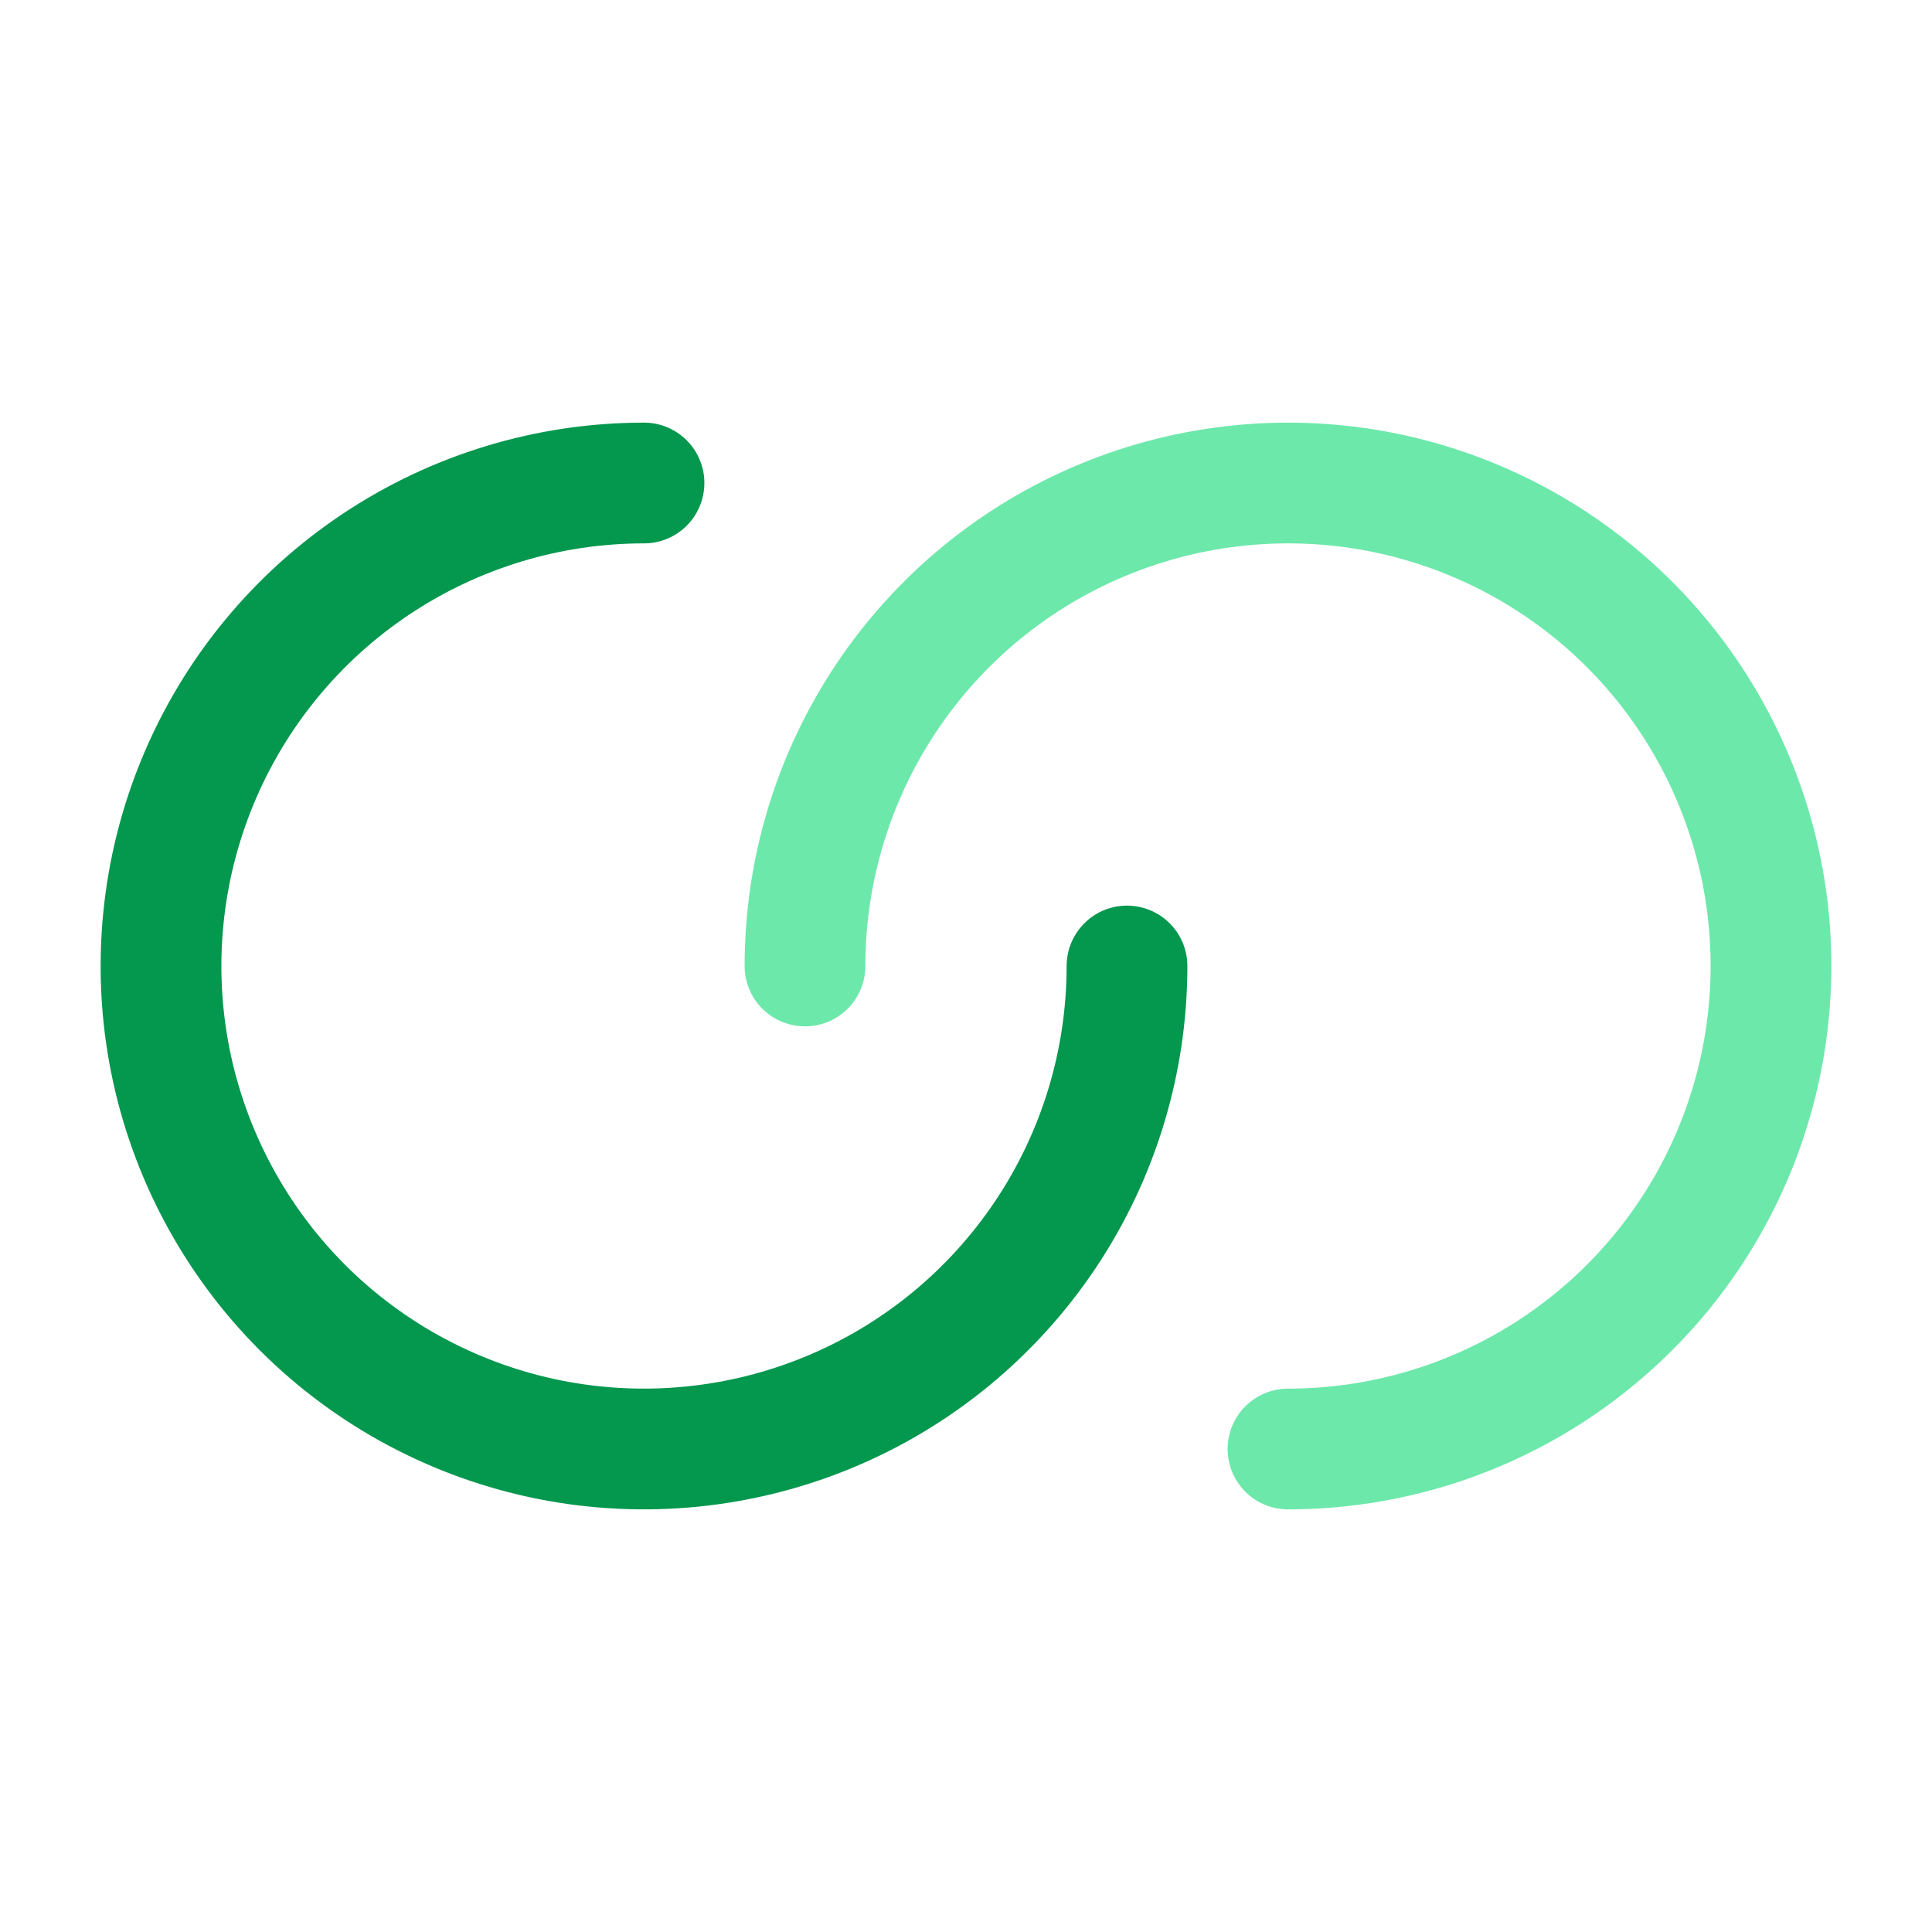
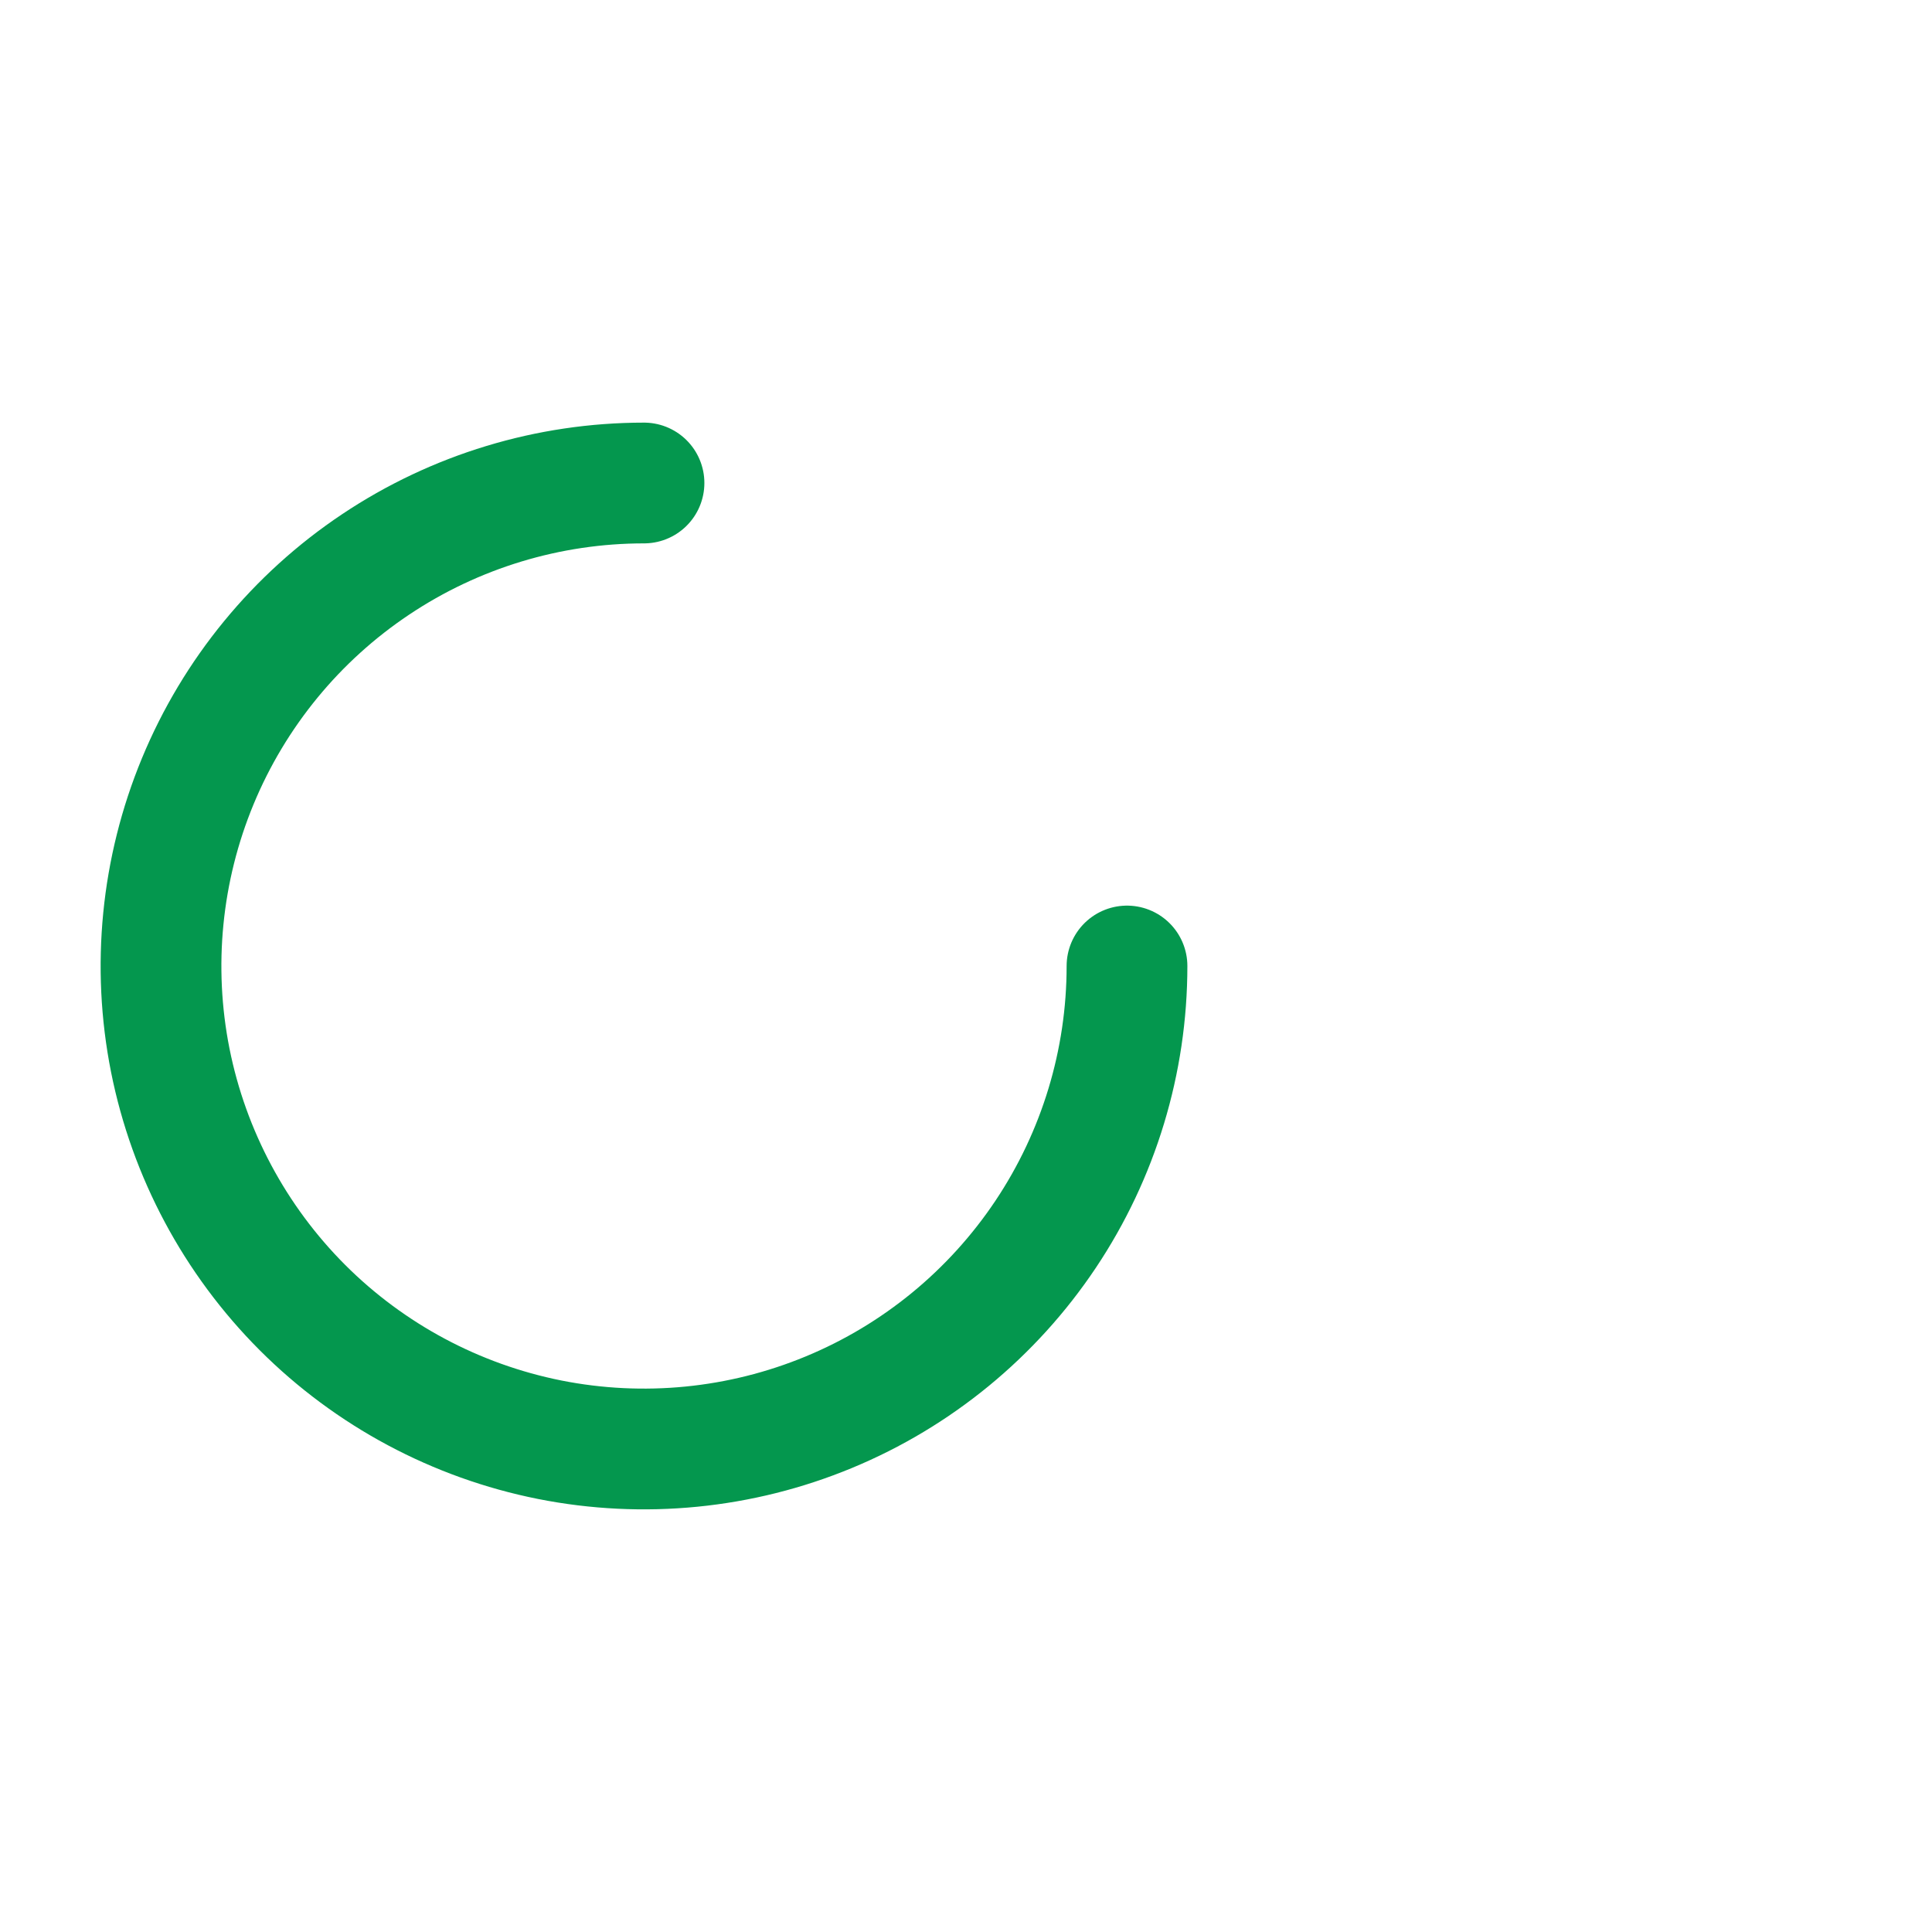
<svg xmlns="http://www.w3.org/2000/svg" width="24" height="24" viewBox="0 0 24 24" fill="none">
  <path d="M14 12C14 13.187 13.648 14.347 12.989 15.333C12.329 16.32 11.393 17.089 10.296 17.543C9.2 17.997 7.993 18.116 6.829 17.885C5.666 17.653 4.596 17.082 3.757 16.243C2.918 15.403 2.347 14.334 2.115 13.171C1.884 12.007 2.003 10.8 2.457 9.704C2.911 8.608 3.68 7.67 4.667 7.011C5.653 6.352 6.813 6 8 6" stroke="#04974E" stroke-width="1.5" stroke-linecap="round" />
-   <path d="M10 12C10 10.813 10.352 9.653 11.011 8.667C11.671 7.68 12.607 6.911 13.704 6.457C14.8 6.003 16.007 5.884 17.171 6.115C18.334 6.347 19.404 6.918 20.243 7.757C21.082 8.596 21.653 9.666 21.885 10.829C22.116 11.993 21.997 13.2 21.543 14.296C21.089 15.393 20.32 16.329 19.333 16.989C18.347 17.648 17.187 18 16 18" stroke="#6DE8AB" stroke-width="1.5" stroke-linecap="round" />
</svg>